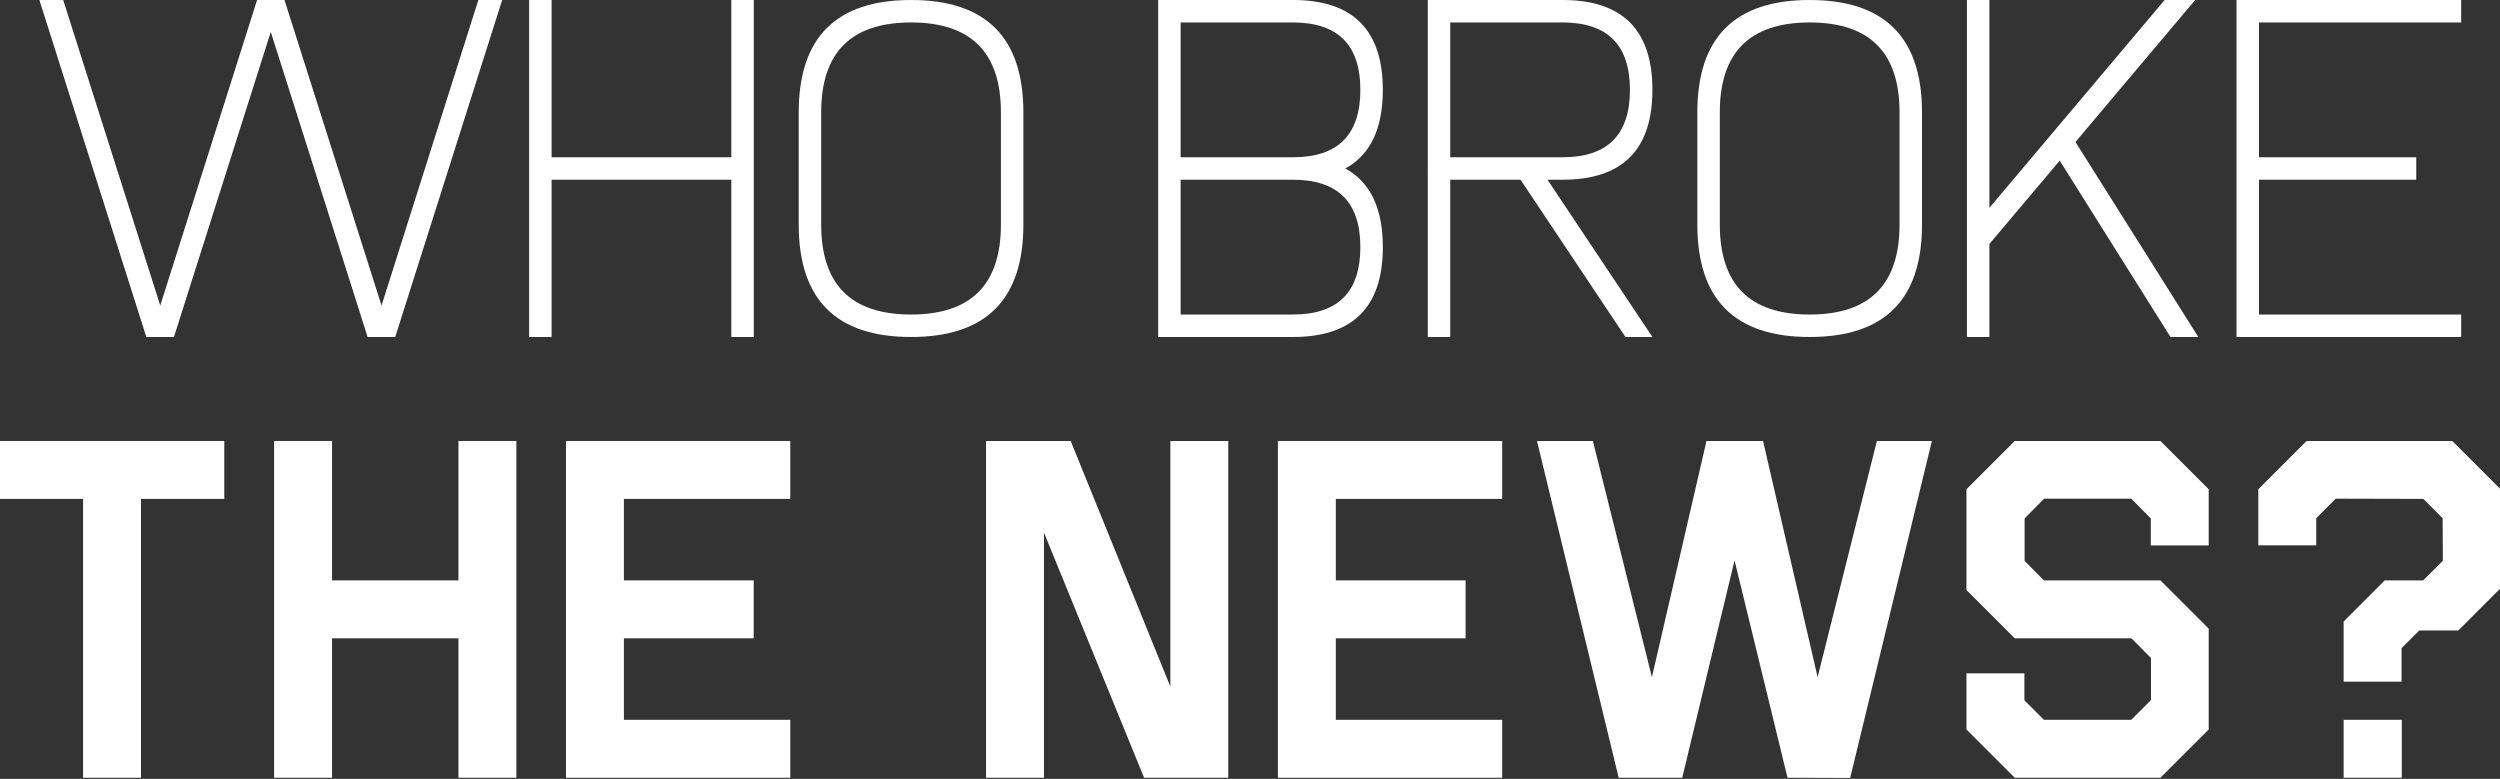
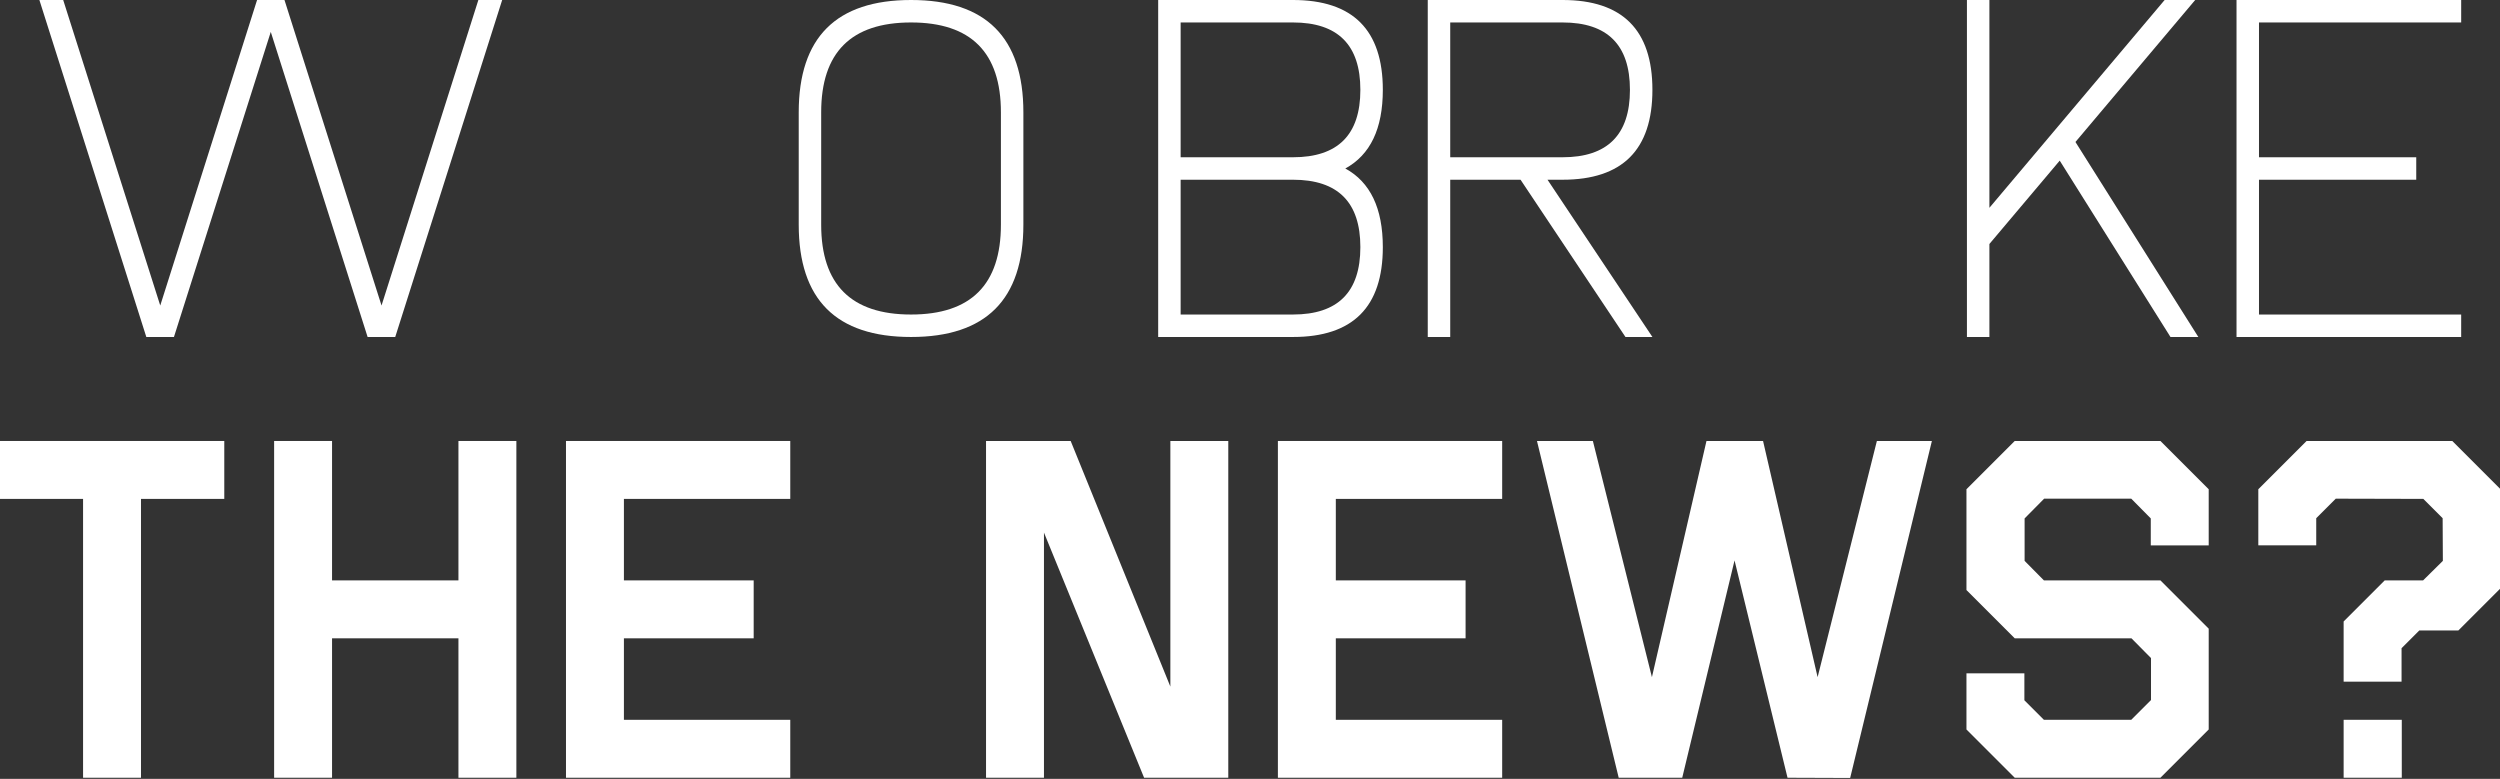
<svg xmlns="http://www.w3.org/2000/svg" version="1.1" x="0px" y="0px" width="995px" height="310px" viewBox="0 0 995 310" enable-background="new 0 0 995 310" xml:space="preserve">
  <rect x="0" y="0" width="995" height="310" fill="#333333" stroke="none" />
  <defs>
</defs>
  <path fill="#FFFFFF" d="M58.234,134.12L15.674,0h9.478l38.626,121.602L102.315,0h10.908l38.626,121.602L190.387,0h9.479  l-42.562,134.12h-10.997L107.77,12.697L69.232,134.12H58.234z" />
-   <path fill="#FFFFFF" d="M219.536,71.531v62.589h-8.941V0h8.941v62.59h71.53V0h8.941v134.12h-8.941V71.531H219.536z" />
  <path fill="#FFFFFF" d="M362.598,0c29.804,0,44.707,14.902,44.707,44.707v44.708c0,29.805-14.903,44.706-44.707,44.706  c-29.806,0-44.707-14.901-44.707-44.706V44.707C317.891,14.902,332.792,0,362.598,0z M398.363,44.707  c0-23.842-11.924-35.765-35.766-35.765c-23.844,0-35.766,11.923-35.766,35.765v44.708c0,23.843,11.922,35.765,35.766,35.765  c23.842,0,35.766-11.922,35.766-35.765V44.707z" />
  <path fill="#FFFFFF" d="M514.6,0c23.844,0,35.766,11.923,35.766,35.765c0,15.439-4.977,25.872-14.932,31.295  c9.955,5.424,14.932,15.856,14.932,31.294c0,23.843-11.922,35.766-35.766,35.766h-53.646V0H514.6z M514.6,8.941h-44.705V62.59H514.6  c17.883,0,26.824-8.942,26.824-26.825C541.424,17.883,532.482,8.941,514.6,8.941z M469.895,71.531v53.647H514.6  c17.883,0,26.824-8.941,26.824-26.824c0-17.882-8.941-26.823-26.824-26.823H469.895z" />
  <path fill="#FFFFFF" d="M621.896,0c23.844,0,35.764,11.923,35.764,35.765c0,23.843-11.92,35.766-35.764,35.766h-5.99l41.754,62.589  h-10.729l-41.756-62.589h-27.986v62.589h-8.941V0H621.896z M621.896,8.941h-44.707V62.59h44.707  c17.881,0,26.822-8.942,26.822-26.825C648.719,17.883,639.777,8.941,621.896,8.941z" />
-   <path fill="#FFFFFF" d="M720.25,0c29.807,0,44.707,14.902,44.707,44.707v44.708c0,29.805-14.9,44.706-44.707,44.706  c-29.803,0-44.707-14.901-44.707-44.706V44.707C675.543,14.902,690.447,0,720.25,0z M756.016,44.707  c0-23.842-11.922-35.765-35.766-35.765c-23.842,0-35.766,11.923-35.766,35.765v44.708c0,23.843,11.924,35.765,35.766,35.765  c23.844,0,35.766-11.922,35.766-35.765V44.707z" />
  <path fill="#FFFFFF" d="M791.781,97.104v37.017h-8.941V0h8.941v82.707L861.523,0h12.162l-47.658,56.509l48.908,77.611H863.85  l-44.08-70.189L791.781,97.104z" />
  <path fill="#FFFFFF" d="M979.549,0v8.941h-80.471V62.59h62.588v8.941h-62.588v53.647h80.471v8.941h-89.412V0H979.549z" />
  <path fill="#FFFFFF" d="M0,175.509h89.266v23.053h-33.15v110.978H33.063V198.562H0V175.509z" />
  <path fill="#FFFFFF" d="M109.102,175.509h23.053v55.488h50.307v-55.488h23.054v134.03h-23.054v-55.488h-50.307v55.488h-23.053  V175.509z" />
  <path fill="#FFFFFF" d="M225.262,175.509h89.265v23.053h-66.212v32.436h51.647v23.054h-51.647v32.435h66.212v23.054h-89.265V175.509  z" />
  <path fill="#FFFFFF" d="M392.442,309.539v-134.03h33.687l39.674,97.752v-97.752h23.053v134.03h-33.508l-39.852-97.574v97.574  H392.442z" />
  <path fill="#FFFFFF" d="M508.602,175.509h89.264v23.053h-66.211v32.436h51.646v23.054h-51.646v32.435h66.211v23.054h-89.264V175.509  z" />
  <path fill="#FFFFFF" d="M701.695,175.509l21.715,94l23.588-94h21.893l-32.525,134.12l-24.93-0.09l-21.086-86.494l-20.822,86.494  h-25.285l-32.525-134.03h22.248l23.502,94l21.711-94H701.695z" />
  <path fill="#FFFFFF" d="M782.65,267.989h23.055v10.723l7.773,7.773h34.758l7.863-7.863v-16.708l-7.773-7.863h-46.465L782.65,234.84  v-40.12l19.211-19.211h57.99l19.213,19.211v22.338H856.01v-10.722l-7.773-7.863h-34.67l-7.773,7.863v16.888l7.686,7.773h46.373  l19.213,19.212v40.12l-19.213,19.21h-57.99l-19.211-19.21V267.989z" />
  <path fill="#FFFFFF" d="M955.818,257.982v13.313h-23.053V247.35l16.352-16.353h15.279l7.863-7.773l-0.088-16.977l-7.688-7.686  l-34.846-0.089l-7.775,7.774v10.811h-23.053V194.72l19.211-19.211h57.992l19.209,19.211v39.405l-16.797,16.798h-15.547  L955.818,257.982z M932.766,309.539h23.143v-23.054h-23.143V309.539z" />
</svg>